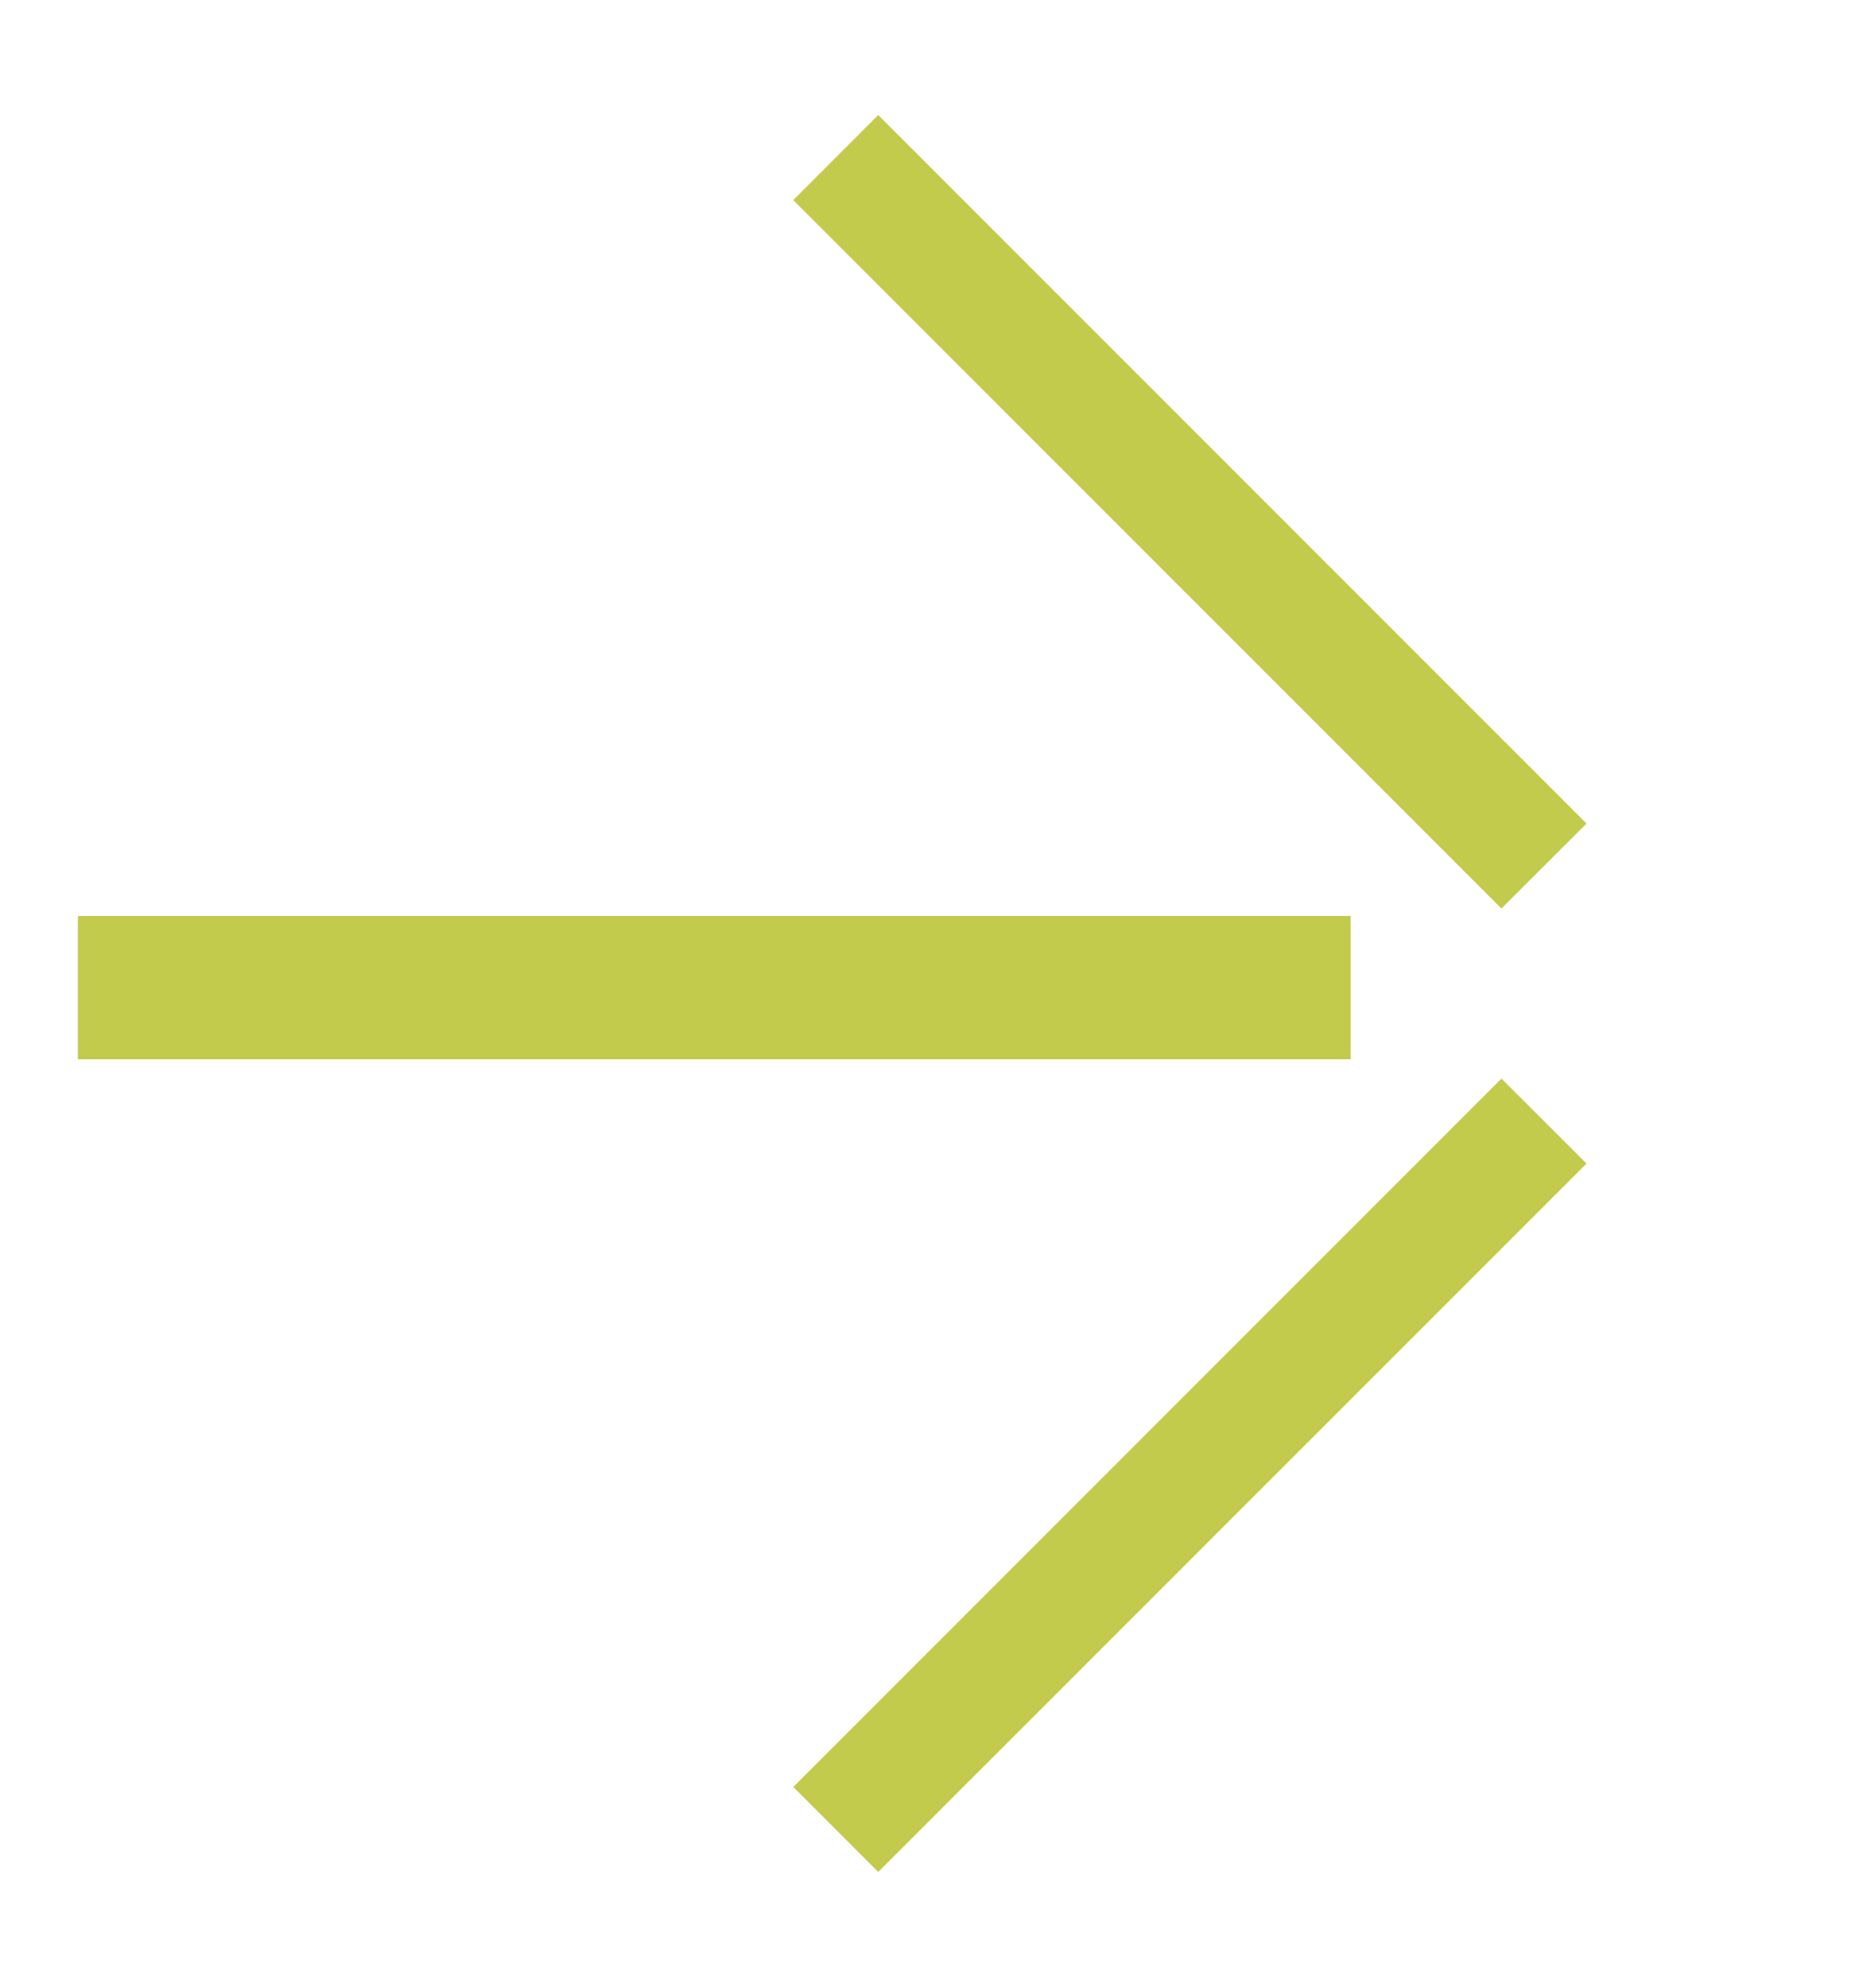
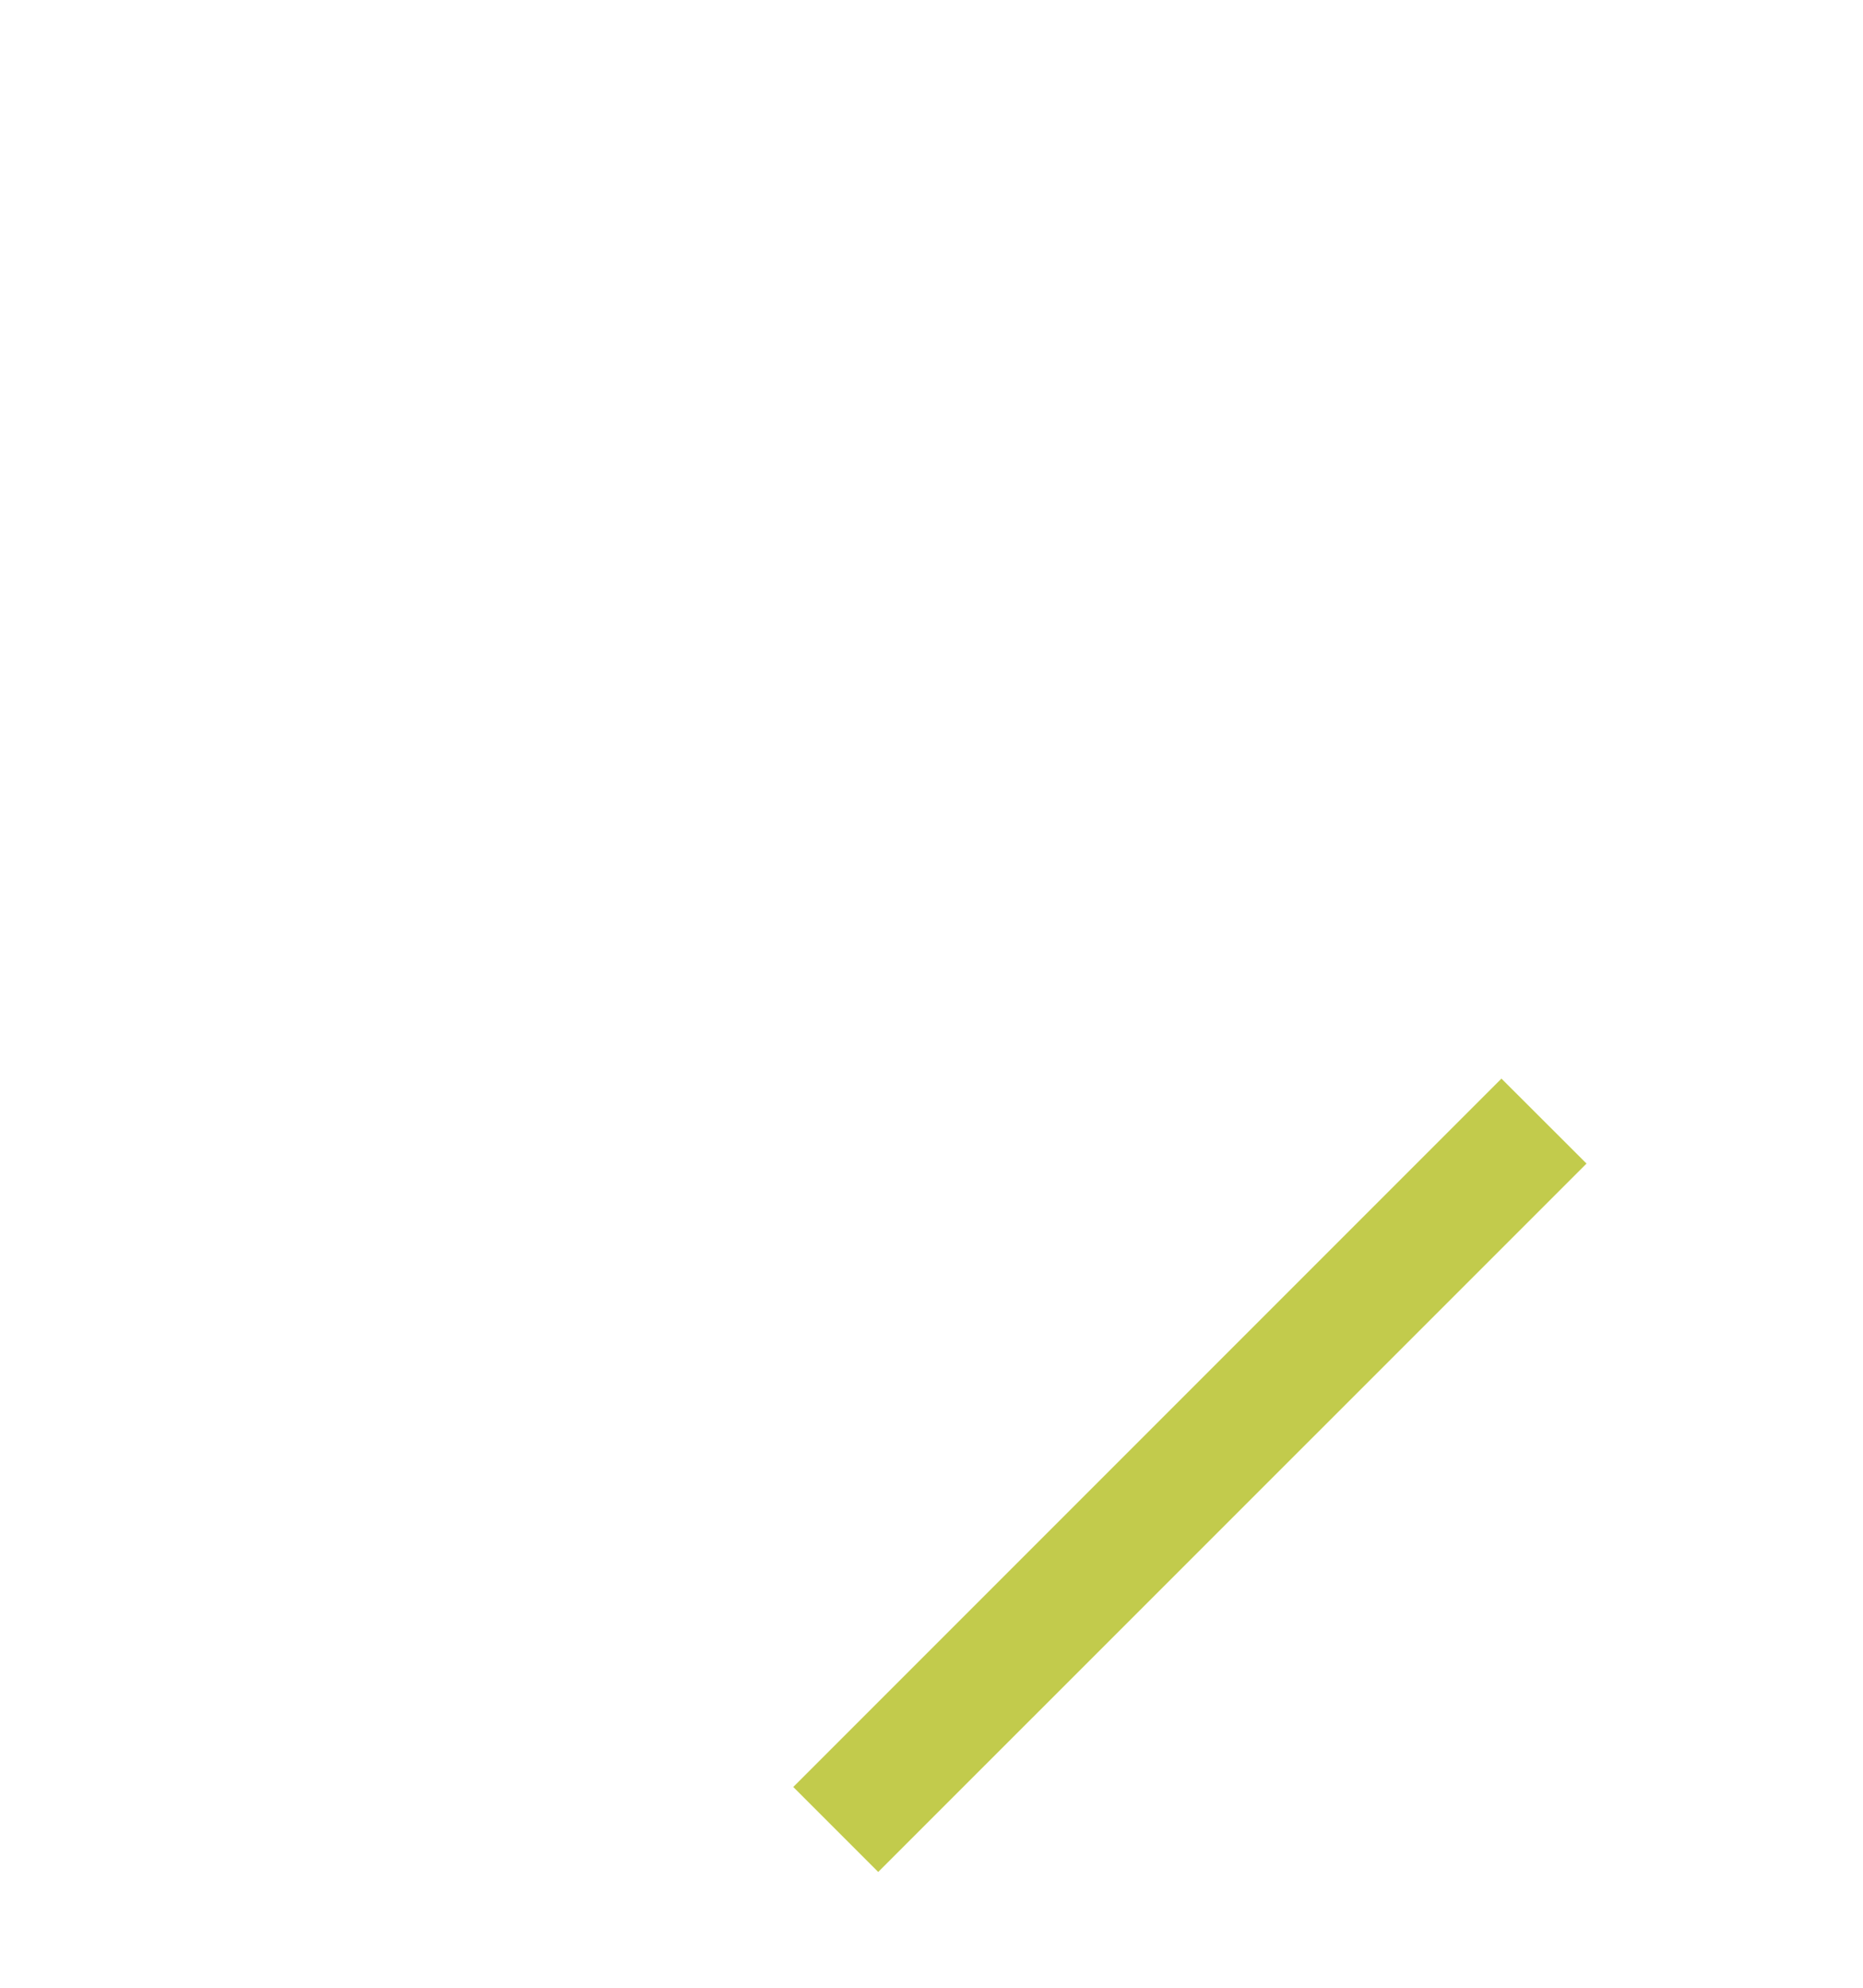
<svg xmlns="http://www.w3.org/2000/svg" width="15" height="16" viewBox="0 0 15 16" fill="none">
  <path d="M7.071 15.068L12.774 9.366L12.089 8.682L6.387 14.384L7.071 15.068Z" fill="#C2CB4C" />
-   <path d="M12.774 6.629L7.071 0.926L6.387 1.611L12.089 7.313L12.774 6.629Z" fill="#C2CB4C" />
-   <path d="M10.875 7.374H0.627L0.627 8.527L10.875 8.527L10.875 7.374Z" fill="#C2CB4C" />
</svg>